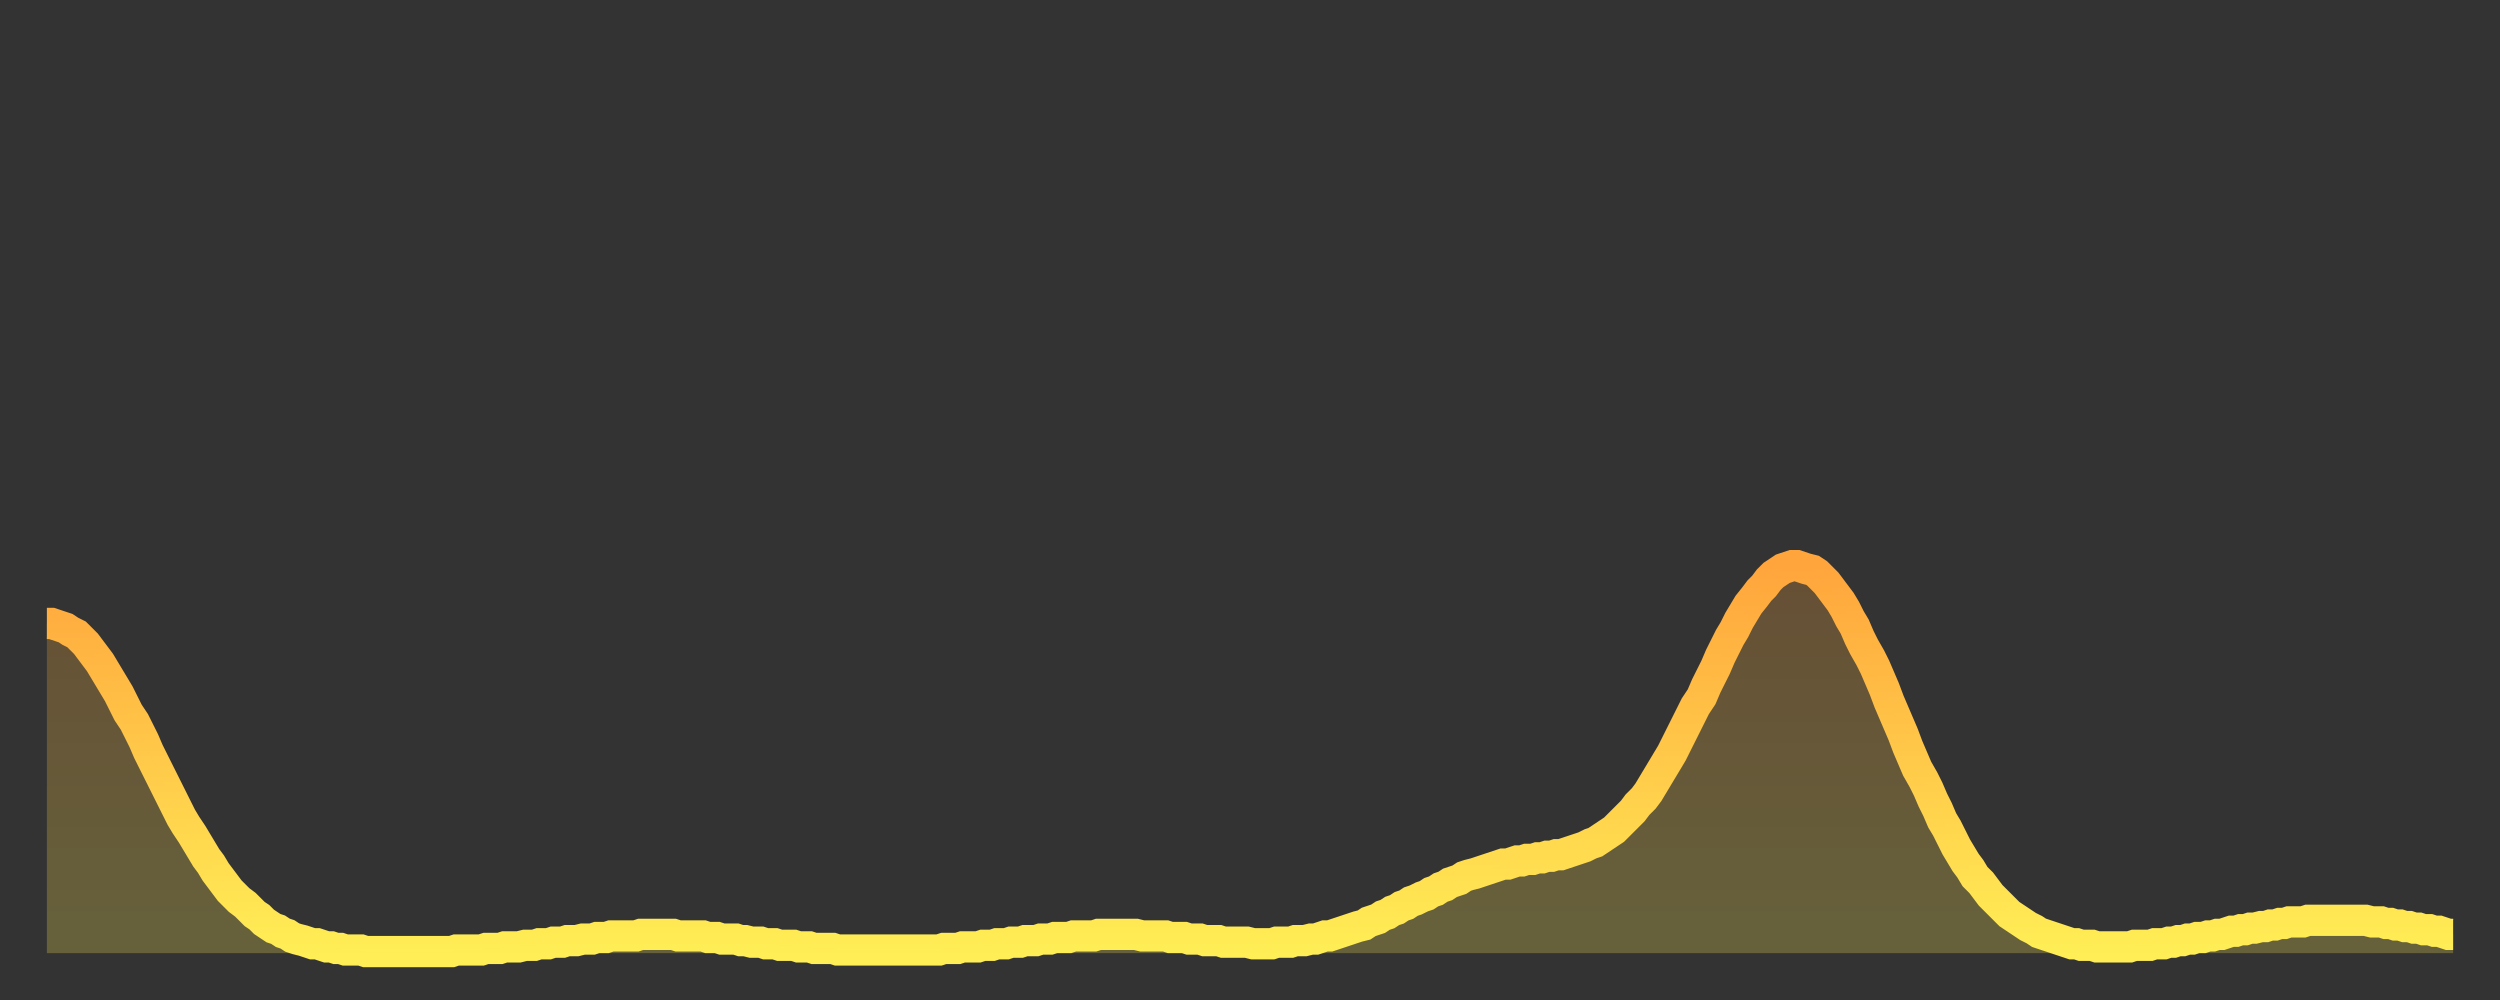
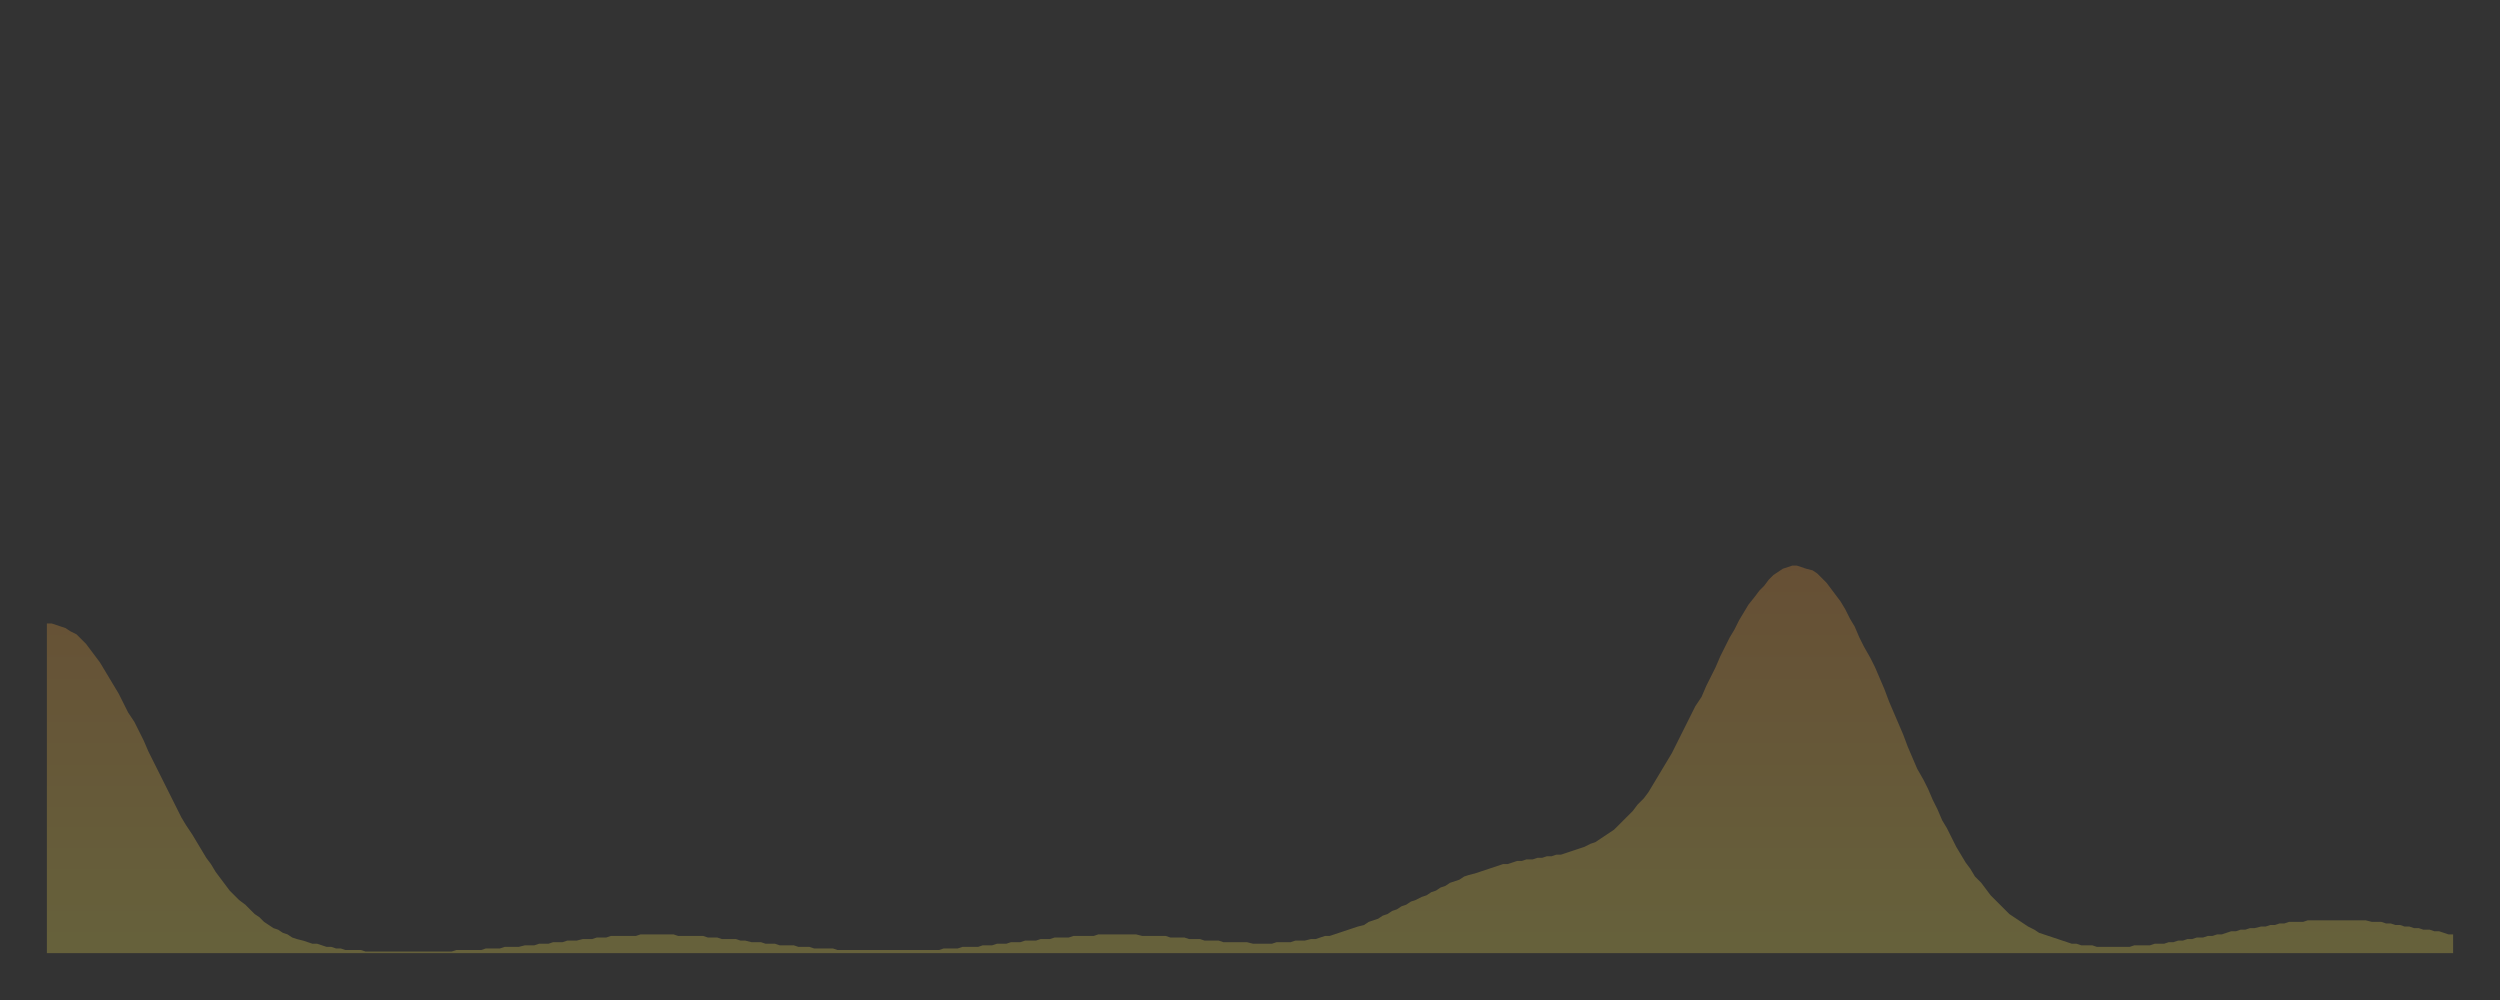
<svg xmlns="http://www.w3.org/2000/svg" baseProfile="full" height="64" version="1.1" width="160">
  <rect width="100%" height="100%" fill="#333333" stroke="none" />
  <defs>
    <linearGradient id="id518748" x1="0" x2="0" y1="0" y2="1">
      <stop offset="0%" stop-color="#ffa53c" />
      <stop offset="50%" stop-color="#ffc949" />
      <stop offset="100%" stop-color="#ffee55" />
    </linearGradient>
  </defs>
  <g transform="translate(3,3)">
    <g>
-       <path d="M 0.0 36.9 L 0.3 36.9 0.6 37.0 0.9 37.1 1.2 37.2 1.5 37.4 1.9 37.6 2.2 37.9 2.5 38.2 2.8 38.6 3.1 39.0 3.4 39.4 3.7 39.9 4.0 40.4 4.3 40.9 4.6 41.4 4.9 42.0 5.2 42.6 5.6 43.2 5.9 43.8 6.2 44.4 6.5 45.1 6.8 45.7 7.1 46.3 7.4 46.9 7.7 47.5 8.0 48.1 8.3 48.7 8.6 49.3 8.9 49.8 9.3 50.4 9.6 50.9 9.9 51.4 10.2 51.9 10.5 52.3 10.8 52.8 11.1 53.2 11.4 53.6 11.7 54.0 12.0 54.3 12.3 54.6 12.7 54.9 13.0 55.2 13.3 55.5 13.6 55.7 13.9 56.0 14.2 56.2 14.5 56.4 14.8 56.5 15.1 56.7 15.4 56.8 15.7 57.0 16.0 57.1 16.4 57.2 16.7 57.3 17.0 57.4 17.3 57.4 17.6 57.5 17.9 57.6 18.2 57.6 18.5 57.7 18.8 57.7 19.1 57.8 19.4 57.8 19.8 57.8 20.1 57.8 20.4 57.9 20.7 57.9 21.0 57.9 21.3 57.9 21.6 57.9 21.9 57.9 22.2 57.9 22.5 57.9 22.8 57.9 23.1 57.9 23.5 57.9 23.8 57.9 24.1 57.9 24.4 57.9 24.7 57.9 25.0 57.9 25.3 57.9 25.6 57.9 25.9 57.9 26.2 57.8 26.5 57.8 26.8 57.8 27.2 57.8 27.5 57.8 27.8 57.8 28.1 57.7 28.4 57.7 28.7 57.7 29.0 57.7 29.3 57.6 29.6 57.6 29.9 57.6 30.2 57.6 30.6 57.5 30.9 57.5 31.2 57.5 31.5 57.4 31.8 57.4 32.1 57.4 32.4 57.3 32.7 57.3 33.0 57.3 33.3 57.2 33.6 57.2 33.9 57.2 34.3 57.1 34.6 57.1 34.9 57.1 35.2 57.0 35.5 57.0 35.8 57.0 36.1 56.9 36.4 56.9 36.7 56.9 37.0 56.9 37.3 56.9 37.7 56.9 38.0 56.8 38.3 56.8 38.6 56.8 38.9 56.8 39.2 56.8 39.5 56.8 39.8 56.8 40.1 56.8 40.4 56.9 40.7 56.9 41.0 56.9 41.4 56.9 41.7 56.9 42.0 56.9 42.3 57.0 42.6 57.0 42.9 57.0 43.2 57.1 43.5 57.1 43.8 57.1 44.1 57.1 44.4 57.2 44.7 57.2 45.1 57.3 45.4 57.3 45.7 57.3 46.0 57.4 46.3 57.4 46.6 57.4 46.9 57.5 47.2 57.5 47.5 57.5 47.8 57.5 48.1 57.6 48.5 57.6 48.8 57.6 49.1 57.7 49.4 57.7 49.7 57.7 50.0 57.7 50.3 57.7 50.6 57.8 50.9 57.8 51.2 57.8 51.5 57.8 51.8 57.8 52.2 57.8 52.5 57.8 52.8 57.8 53.1 57.8 53.4 57.8 53.7 57.8 54.0 57.8 54.3 57.8 54.6 57.8 54.9 57.8 55.2 57.8 55.6 57.8 55.9 57.8 56.2 57.8 56.5 57.8 56.8 57.8 57.1 57.8 57.4 57.7 57.7 57.7 58.0 57.7 58.3 57.7 58.6 57.6 58.9 57.6 59.3 57.6 59.6 57.6 59.9 57.5 60.2 57.5 60.5 57.5 60.8 57.4 61.1 57.4 61.4 57.4 61.7 57.3 62.0 57.3 62.3 57.3 62.6 57.2 63.0 57.2 63.3 57.2 63.6 57.1 63.9 57.1 64.2 57.1 64.5 57.0 64.8 57.0 65.1 57.0 65.4 57.0 65.7 56.9 66.0 56.9 66.4 56.9 66.7 56.9 67.0 56.9 67.3 56.8 67.6 56.8 67.9 56.8 68.2 56.8 68.5 56.8 68.8 56.8 69.1 56.8 69.4 56.8 69.7 56.8 70.1 56.9 70.4 56.9 70.7 56.9 71.0 56.9 71.3 56.9 71.6 56.9 71.9 57.0 72.2 57.0 72.5 57.0 72.8 57.0 73.1 57.1 73.5 57.1 73.8 57.1 74.1 57.2 74.4 57.2 74.7 57.2 75.0 57.2 75.3 57.3 75.6 57.3 75.9 57.3 76.2 57.3 76.5 57.3 76.8 57.3 77.2 57.4 77.5 57.4 77.8 57.4 78.1 57.4 78.4 57.4 78.7 57.3 79.0 57.3 79.3 57.3 79.6 57.3 79.9 57.2 80.2 57.2 80.5 57.2 80.9 57.1 81.2 57.1 81.5 57.0 81.8 56.9 82.1 56.9 82.4 56.8 82.7 56.7 83.0 56.6 83.3 56.5 83.6 56.4 83.9 56.3 84.3 56.2 84.6 56.0 84.9 55.9 85.2 55.8 85.5 55.6 85.8 55.5 86.1 55.3 86.4 55.2 86.7 55.0 87.0 54.9 87.3 54.7 87.6 54.6 88.0 54.4 88.3 54.3 88.6 54.1 88.9 54.0 89.2 53.8 89.5 53.7 89.8 53.5 90.1 53.4 90.4 53.3 90.7 53.1 91.0 53.0 91.4 52.9 91.7 52.8 92.0 52.7 92.3 52.6 92.6 52.5 92.9 52.4 93.2 52.3 93.5 52.3 93.8 52.2 94.1 52.1 94.4 52.1 94.7 52.0 95.1 52.0 95.4 51.9 95.7 51.9 96.0 51.8 96.3 51.8 96.6 51.7 96.9 51.7 97.2 51.6 97.5 51.5 97.8 51.4 98.1 51.3 98.4 51.2 98.8 51.0 99.1 50.9 99.4 50.7 99.7 50.5 100.0 50.3 100.3 50.1 100.6 49.8 100.9 49.5 101.2 49.2 101.5 48.9 101.8 48.5 102.2 48.1 102.5 47.7 102.8 47.2 103.1 46.7 103.4 46.2 103.7 45.7 104.0 45.2 104.3 44.6 104.6 44.0 104.9 43.4 105.2 42.8 105.5 42.2 105.9 41.6 106.2 40.9 106.5 40.3 106.8 39.7 107.1 39.0 107.4 38.4 107.7 37.8 108.0 37.3 108.3 36.7 108.6 36.2 108.9 35.7 109.3 35.2 109.6 34.8 109.9 34.5 110.2 34.1 110.5 33.8 110.8 33.6 111.1 33.4 111.4 33.3 111.7 33.2 112.0 33.2 112.3 33.3 112.6 33.4 113.0 33.5 113.3 33.7 113.6 34.0 113.9 34.3 114.2 34.7 114.5 35.1 114.8 35.5 115.1 36.0 115.4 36.6 115.7 37.1 116.0 37.8 116.3 38.4 116.7 39.1 117.0 39.7 117.3 40.4 117.6 41.1 117.9 41.9 118.2 42.6 118.5 43.3 118.8 44.0 119.1 44.8 119.4 45.5 119.7 46.2 120.1 46.9 120.4 47.5 120.7 48.2 121.0 48.8 121.3 49.5 121.6 50.0 121.9 50.6 122.2 51.2 122.5 51.7 122.8 52.2 123.1 52.6 123.4 53.1 123.8 53.5 124.1 53.9 124.4 54.3 124.7 54.6 125.0 54.9 125.3 55.2 125.6 55.5 125.9 55.7 126.2 55.9 126.5 56.1 126.8 56.3 127.2 56.5 127.5 56.7 127.8 56.8 128.1 56.9 128.4 57.0 128.7 57.1 129.0 57.2 129.3 57.3 129.6 57.4 129.9 57.4 130.2 57.5 130.5 57.5 130.9 57.5 131.2 57.6 131.5 57.6 131.8 57.6 132.1 57.6 132.4 57.6 132.7 57.6 133.0 57.6 133.3 57.6 133.6 57.5 133.9 57.5 134.2 57.5 134.6 57.5 134.9 57.4 135.2 57.4 135.5 57.4 135.8 57.3 136.1 57.3 136.4 57.2 136.7 57.2 137.0 57.1 137.3 57.1 137.6 57.0 138.0 57.0 138.3 56.9 138.6 56.9 138.9 56.8 139.2 56.8 139.5 56.7 139.8 56.6 140.1 56.6 140.4 56.5 140.7 56.5 141.0 56.4 141.3 56.4 141.7 56.3 142.0 56.3 142.3 56.2 142.6 56.2 142.9 56.1 143.2 56.1 143.5 56.0 143.8 56.0 144.1 56.0 144.4 56.0 144.7 55.9 145.1 55.9 145.4 55.9 145.7 55.9 146.0 55.9 146.3 55.9 146.6 55.9 146.9 55.9 147.2 55.9 147.5 55.9 147.8 55.9 148.1 55.9 148.4 55.9 148.8 56.0 149.1 56.0 149.4 56.0 149.7 56.1 150.0 56.1 150.3 56.2 150.6 56.2 150.9 56.3 151.2 56.3 151.5 56.4 151.8 56.4 152.1 56.5 152.5 56.5 152.8 56.6 153.1 56.6 153.4 56.7 153.7 56.8 154.0 56.8" fill="none" id="graph-curve" opacity="1" stroke="url(#id518748)" stroke-width="2" />
      <path d="M 0 58 L 0.0 36.9 0.3 36.9 0.6 37.0 0.9 37.1 1.2 37.2 1.5 37.4 1.9 37.6 2.2 37.9 2.5 38.2 2.8 38.6 3.1 39.0 3.4 39.4 3.7 39.9 4.0 40.4 4.3 40.9 4.6 41.4 4.9 42.0 5.2 42.6 5.6 43.2 5.9 43.8 6.2 44.4 6.5 45.1 6.8 45.7 7.1 46.3 7.4 46.9 7.7 47.5 8.0 48.1 8.3 48.7 8.6 49.3 8.9 49.8 9.3 50.4 9.6 50.9 9.9 51.4 10.2 51.9 10.5 52.3 10.8 52.8 11.1 53.2 11.4 53.6 11.7 54.0 12.0 54.3 12.3 54.6 12.7 54.9 13.0 55.2 13.3 55.5 13.6 55.7 13.9 56.0 14.2 56.2 14.5 56.4 14.8 56.5 15.1 56.7 15.4 56.8 15.7 57.0 16.0 57.1 16.4 57.2 16.7 57.3 17.0 57.4 17.3 57.4 17.6 57.5 17.9 57.6 18.2 57.6 18.5 57.7 18.8 57.7 19.1 57.8 19.4 57.8 19.8 57.8 20.1 57.8 20.4 57.9 20.7 57.9 21.0 57.9 21.3 57.9 21.6 57.9 21.9 57.9 22.2 57.9 22.5 57.9 22.8 57.9 23.1 57.9 23.5 57.9 23.8 57.9 24.1 57.9 24.4 57.9 24.7 57.9 25.0 57.9 25.3 57.9 25.6 57.9 25.9 57.9 26.2 57.8 26.5 57.8 26.8 57.8 27.2 57.8 27.5 57.8 27.8 57.8 28.1 57.7 28.4 57.7 28.7 57.7 29.0 57.7 29.3 57.6 29.6 57.6 29.9 57.6 30.2 57.6 30.6 57.5 30.9 57.5 31.2 57.5 31.5 57.4 31.8 57.4 32.1 57.4 32.4 57.3 32.7 57.3 33.0 57.3 33.3 57.2 33.6 57.2 33.9 57.2 34.3 57.1 34.6 57.1 34.9 57.1 35.2 57.0 35.5 57.0 35.8 57.0 36.1 56.9 36.4 56.9 36.7 56.9 37.0 56.9 37.3 56.9 37.7 56.9 38.0 56.8 38.3 56.8 38.6 56.8 38.9 56.8 39.2 56.8 39.5 56.8 39.8 56.8 40.1 56.8 40.4 56.9 40.7 56.9 41.0 56.9 41.4 56.9 41.7 56.9 42.0 56.9 42.3 57.0 42.6 57.0 42.9 57.0 43.2 57.1 43.5 57.1 43.8 57.1 44.1 57.1 44.4 57.2 44.7 57.2 45.1 57.3 45.4 57.3 45.7 57.3 46.0 57.4 46.3 57.4 46.6 57.4 46.9 57.5 47.2 57.5 47.5 57.5 47.8 57.5 48.1 57.6 48.5 57.6 48.8 57.6 49.1 57.7 49.4 57.7 49.7 57.7 50.0 57.7 50.3 57.7 50.6 57.8 50.9 57.8 51.2 57.8 51.5 57.8 51.8 57.8 52.2 57.8 52.5 57.8 52.8 57.8 53.1 57.8 53.4 57.8 53.7 57.8 54.0 57.8 54.3 57.8 54.6 57.8 54.9 57.8 55.2 57.8 55.6 57.8 55.9 57.8 56.2 57.8 56.5 57.8 56.8 57.8 57.1 57.8 57.4 57.7 57.7 57.7 58.0 57.7 58.3 57.7 58.6 57.6 58.9 57.6 59.3 57.6 59.6 57.6 59.9 57.5 60.2 57.5 60.5 57.5 60.8 57.4 61.1 57.4 61.4 57.4 61.7 57.3 62.0 57.3 62.3 57.3 62.6 57.2 63.0 57.2 63.3 57.2 63.6 57.1 63.9 57.1 64.2 57.1 64.5 57.0 64.8 57.0 65.1 57.0 65.4 57.0 65.7 56.9 66.0 56.9 66.4 56.9 66.7 56.9 67.0 56.9 67.3 56.8 67.6 56.8 67.9 56.8 68.2 56.8 68.5 56.8 68.8 56.8 69.1 56.8 69.4 56.8 69.7 56.8 70.1 56.9 70.4 56.9 70.7 56.9 71.0 56.9 71.3 56.9 71.6 56.9 71.9 57.0 72.2 57.0 72.5 57.0 72.8 57.0 73.1 57.1 73.5 57.1 73.8 57.1 74.1 57.2 74.4 57.2 74.7 57.2 75.0 57.2 75.3 57.3 75.6 57.3 75.9 57.3 76.2 57.3 76.5 57.3 76.8 57.3 77.2 57.4 77.5 57.4 77.8 57.4 78.1 57.4 78.4 57.4 78.7 57.3 79.0 57.3 79.3 57.3 79.6 57.3 79.9 57.2 80.2 57.2 80.5 57.2 80.9 57.1 81.2 57.1 81.5 57.0 81.8 56.9 82.1 56.9 82.4 56.8 82.7 56.7 83.0 56.6 83.3 56.5 83.6 56.4 83.9 56.3 84.3 56.2 84.6 56.0 84.9 55.9 85.2 55.8 85.5 55.6 85.8 55.5 86.1 55.3 86.4 55.2 86.7 55.0 87.0 54.9 87.3 54.7 87.6 54.6 88.0 54.4 88.3 54.3 88.6 54.1 88.9 54.0 89.2 53.8 89.5 53.7 89.8 53.5 90.1 53.4 90.4 53.3 90.7 53.1 91.0 53.0 91.4 52.9 91.7 52.8 92.0 52.7 92.3 52.6 92.6 52.5 92.9 52.4 93.2 52.3 93.5 52.3 93.8 52.2 94.1 52.1 94.4 52.1 94.7 52.0 95.1 52.0 95.4 51.9 95.7 51.9 96.0 51.8 96.3 51.8 96.6 51.7 96.9 51.7 97.2 51.6 97.5 51.5 97.8 51.4 98.1 51.3 98.4 51.2 98.8 51.0 99.1 50.9 99.4 50.7 99.7 50.5 100.0 50.3 100.3 50.1 100.6 49.8 100.9 49.5 101.2 49.2 101.5 48.9 101.8 48.5 102.2 48.1 102.5 47.7 102.8 47.2 103.1 46.7 103.4 46.2 103.7 45.7 104.0 45.2 104.3 44.6 104.6 44.0 104.9 43.4 105.2 42.8 105.5 42.2 105.9 41.6 106.2 40.9 106.5 40.3 106.8 39.7 107.1 39.0 107.4 38.4 107.7 37.8 108.0 37.3 108.3 36.7 108.6 36.2 108.9 35.7 109.3 35.2 109.6 34.8 109.9 34.5 110.2 34.1 110.5 33.8 110.8 33.6 111.1 33.4 111.4 33.3 111.7 33.2 112.0 33.2 112.3 33.3 112.6 33.4 113.0 33.5 113.3 33.7 113.6 34.0 113.9 34.3 114.2 34.7 114.5 35.1 114.8 35.5 115.1 36.0 115.4 36.6 115.7 37.1 116.0 37.8 116.3 38.4 116.7 39.1 117.0 39.7 117.3 40.4 117.6 41.1 117.9 41.9 118.2 42.6 118.5 43.3 118.8 44.0 119.1 44.8 119.4 45.5 119.7 46.2 120.1 46.9 120.4 47.5 120.7 48.2 121.0 48.8 121.3 49.5 121.6 50.0 121.9 50.6 122.2 51.2 122.5 51.7 122.8 52.2 123.1 52.6 123.4 53.1 123.8 53.5 124.1 53.9 124.4 54.3 124.7 54.6 125.0 54.9 125.3 55.2 125.6 55.5 125.9 55.7 126.2 55.9 126.5 56.1 126.8 56.3 127.2 56.5 127.5 56.7 127.8 56.8 128.1 56.9 128.4 57.0 128.7 57.1 129.0 57.2 129.3 57.3 129.6 57.4 129.9 57.4 130.2 57.5 130.5 57.5 130.9 57.5 131.2 57.6 131.5 57.6 131.8 57.6 132.1 57.6 132.4 57.6 132.7 57.6 133.0 57.6 133.3 57.6 133.6 57.5 133.9 57.5 134.2 57.5 134.6 57.5 134.9 57.4 135.2 57.4 135.5 57.4 135.8 57.3 136.1 57.3 136.4 57.2 136.7 57.2 137.0 57.1 137.3 57.1 137.6 57.0 138.0 57.0 138.3 56.9 138.6 56.9 138.9 56.8 139.2 56.8 139.5 56.7 139.8 56.6 140.1 56.6 140.4 56.5 140.7 56.5 141.0 56.4 141.3 56.4 141.7 56.3 142.0 56.3 142.3 56.2 142.6 56.2 142.9 56.1 143.2 56.1 143.5 56.0 143.8 56.0 144.1 56.0 144.4 56.0 144.7 55.9 145.1 55.9 145.4 55.9 145.7 55.9 146.0 55.9 146.3 55.9 146.6 55.9 146.9 55.9 147.2 55.9 147.5 55.9 147.8 55.9 148.1 55.9 148.4 55.9 148.8 56.0 149.1 56.0 149.4 56.0 149.7 56.1 150.0 56.1 150.3 56.2 150.6 56.2 150.9 56.3 151.2 56.3 151.5 56.4 151.8 56.4 152.1 56.5 152.5 56.5 152.8 56.6 153.1 56.6 153.4 56.7 153.7 56.8 154.0 56.8 154 58" fill="url(#id518748)" fill-opacity=".25" id="graph-shadow" />
    </g>
  </g>
</svg>